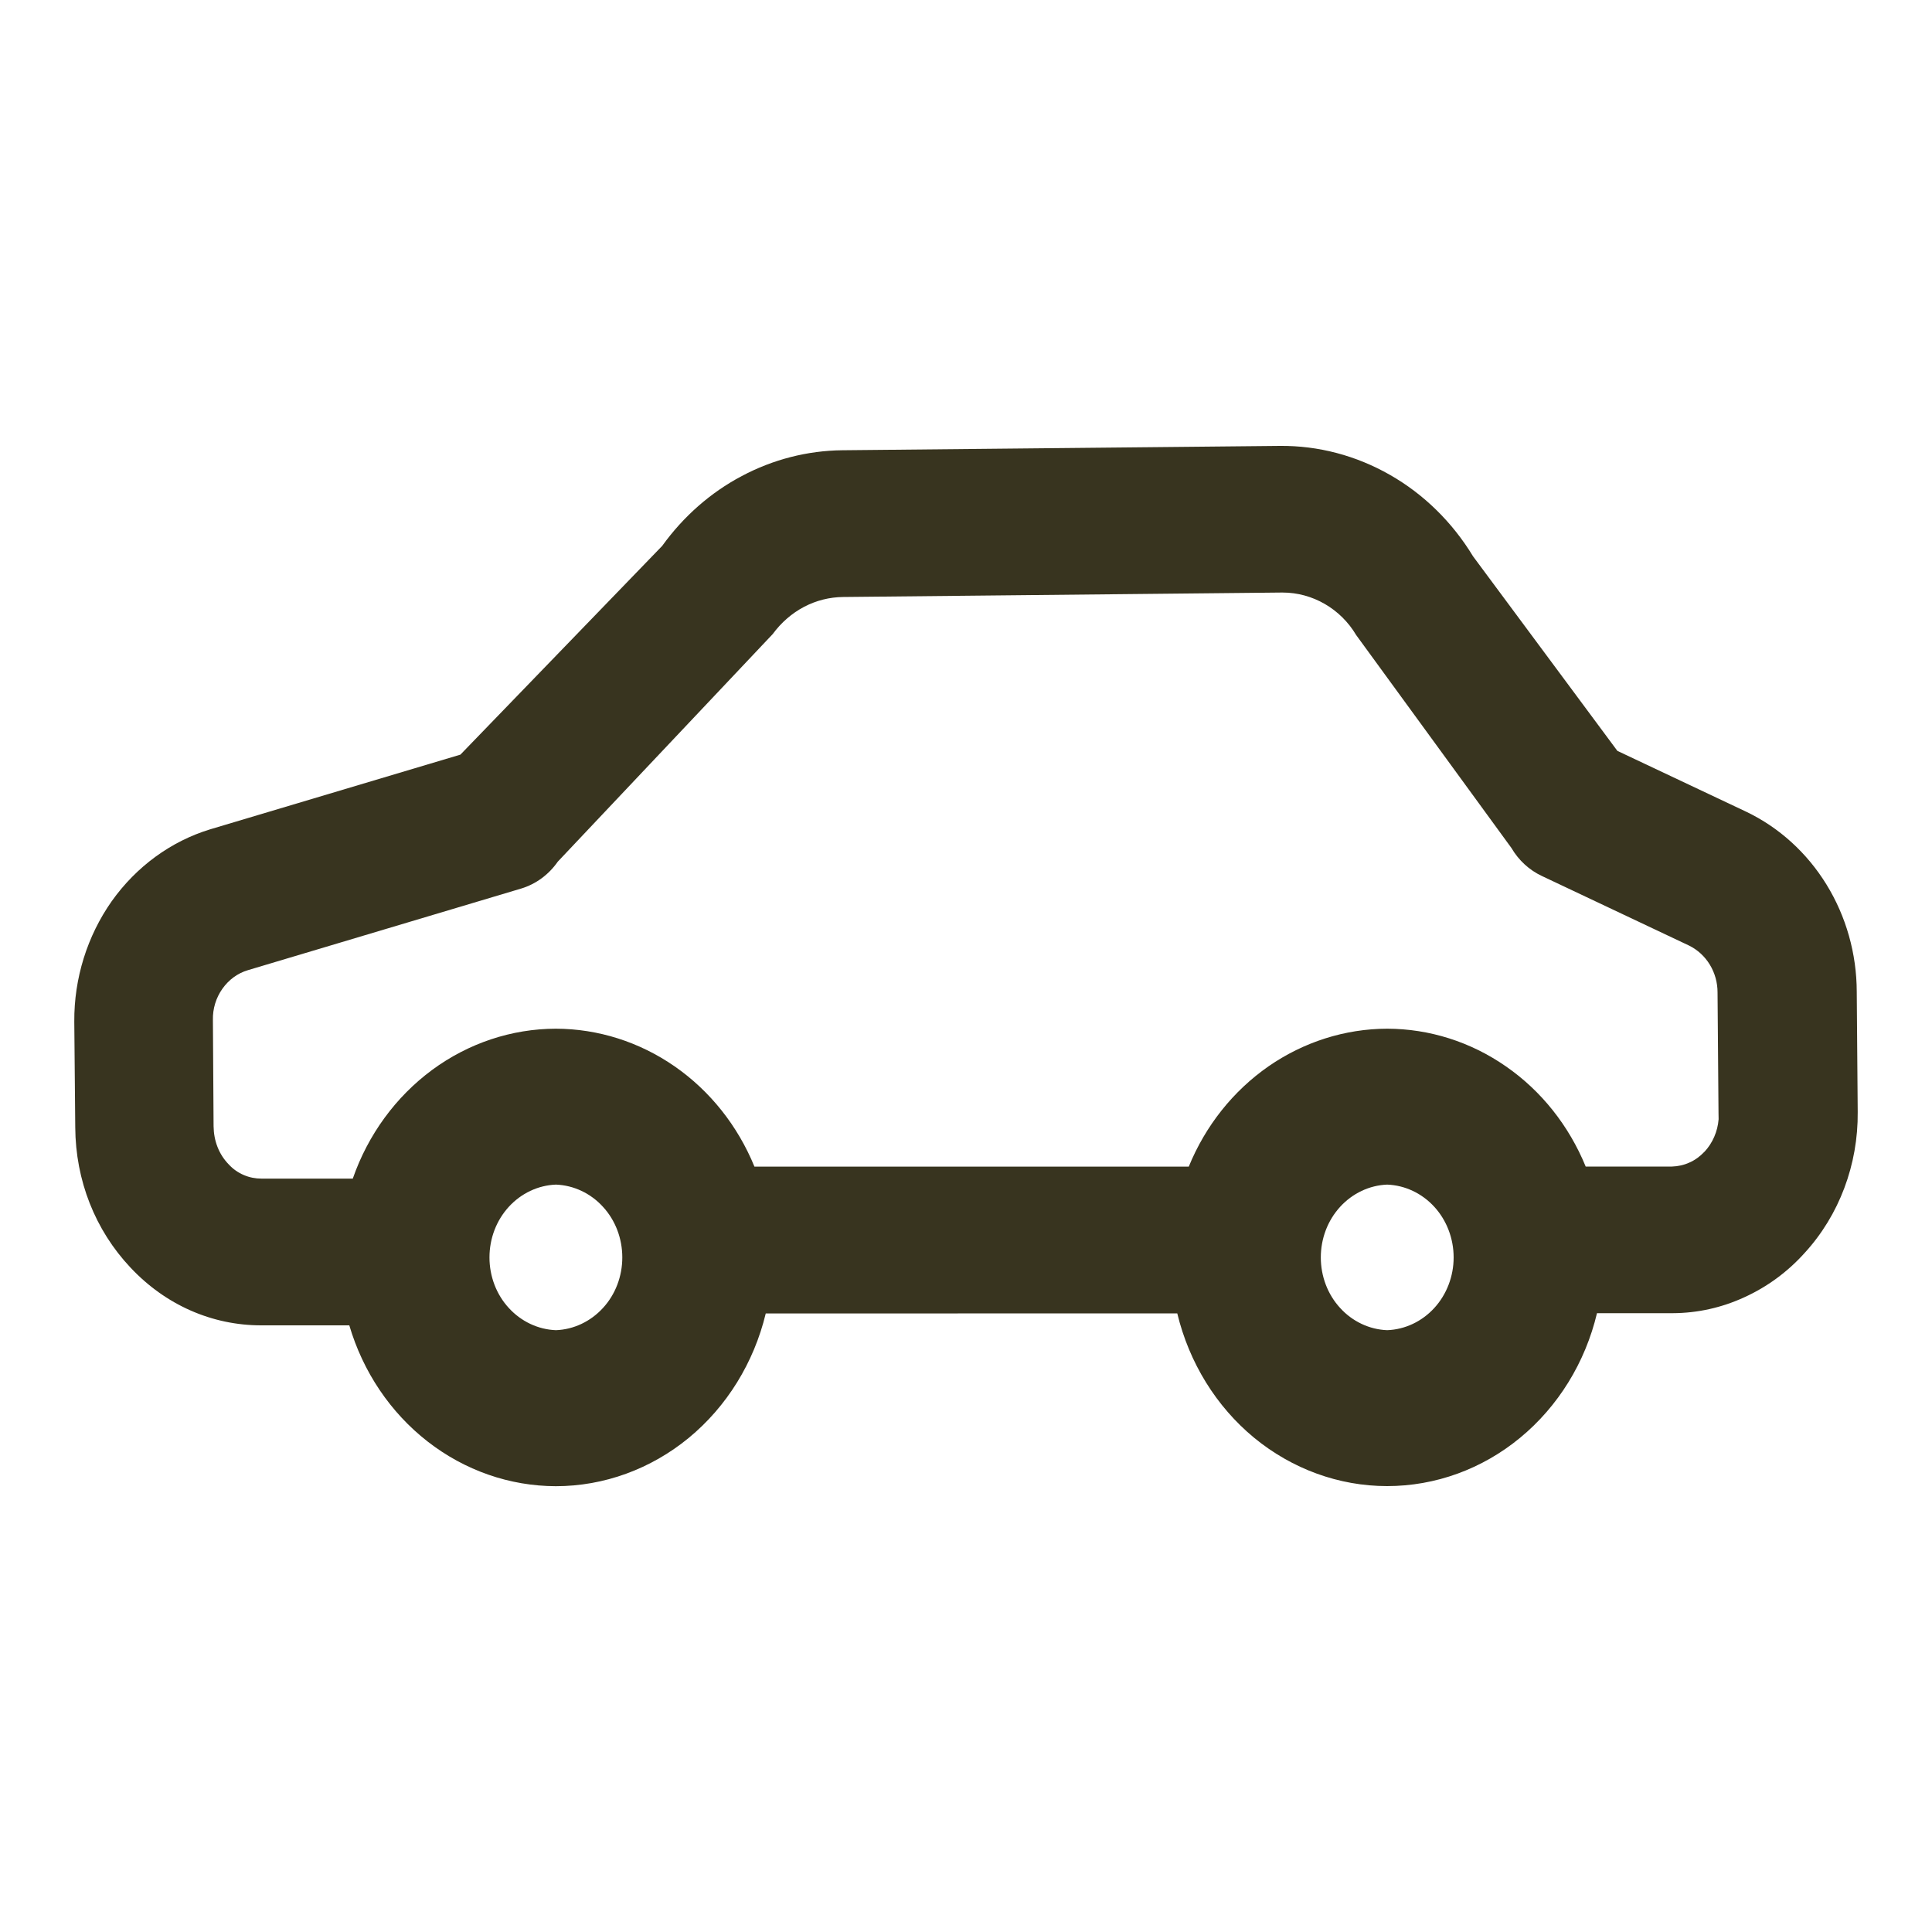
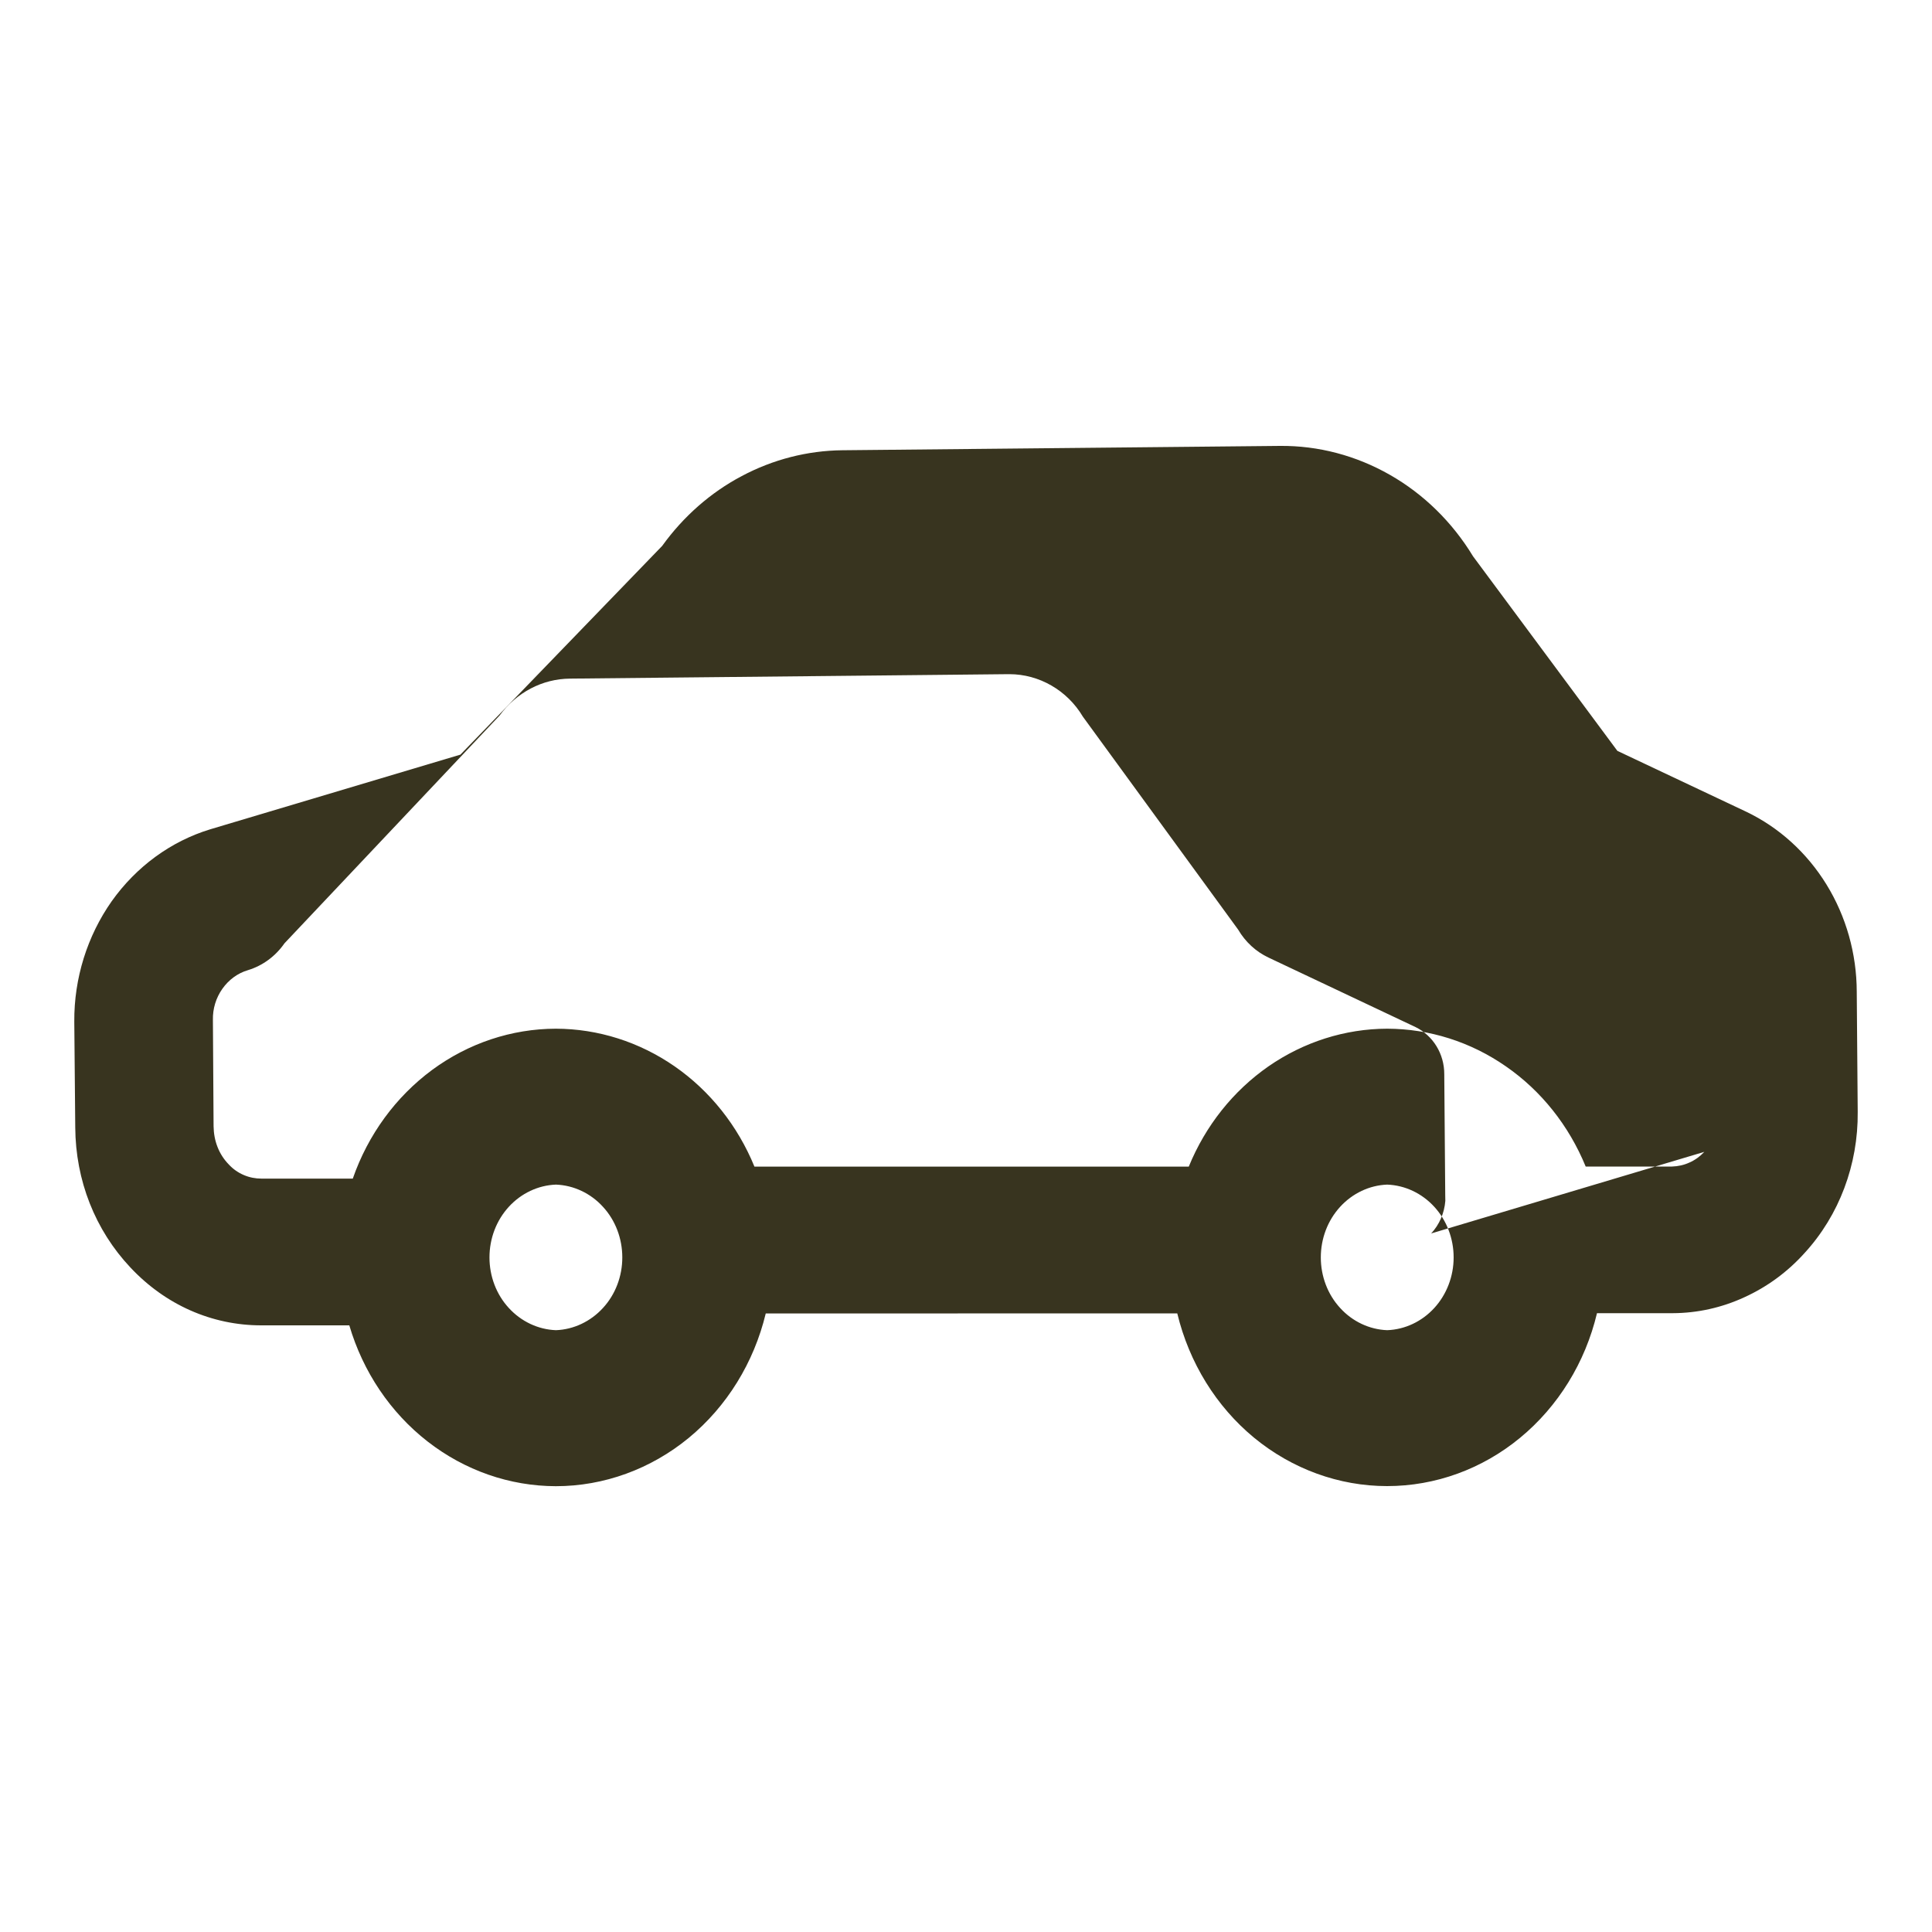
<svg xmlns="http://www.w3.org/2000/svg" width="20" height="20" fill="none" viewBox="0 0 20 20">
-   <path fill="#38341F" fill-rule="evenodd" d="M17.643 11.924c-.044.047-.096.085-.153.11-.058.027-.12.04-.182.042h-.893c-.174-.424-.46-.784-.826-1.037-.365-.254-.792-.389-1.229-.39-.436.001-.864.137-1.229.39-.365.254-.652.614-.825 1.038H7.81c-.173-.423-.46-.784-.826-1.038-.365-.253-.792-.389-1.23-.39-.458.001-.905.15-1.281.427-.376.278-.663.67-.821 1.125h-.944c-.064 0-.126-.012-.184-.037-.059-.025-.112-.062-.156-.11-.05-.051-.09-.113-.116-.18-.027-.068-.04-.141-.041-.215l-.007-1.1c-.003-.116.032-.23.098-.323.066-.094.159-.162.265-.193l2.829-.845c.151-.046.284-.143.378-.278l2.225-2.356c.178-.242.444-.382.732-.384l4.533-.046h.014c.308 0 .599.167.761.44l1.607 2.204c.075.128.185.229.315.29l1.523.72c.18.088.297.277.296.488l.01 1.249.001.061c-.01.127-.062.247-.147.338h-.001zM14.36 13.77c-.184-.007-.36-.09-.487-.23-.129-.14-.2-.328-.2-.523 0-.196.071-.383.2-.524.128-.14.303-.223.487-.23.185.007.36.09.488.23s.2.328.2.524c0 .195-.072.383-.2.523s-.303.223-.488.23zm-8.605 0c-.185-.007-.36-.09-.488-.23-.129-.14-.2-.328-.2-.523 0-.196.071-.383.2-.524.128-.14.303-.223.488-.23.184.007.36.09.487.23.129.14.2.328.2.524 0 .195-.071.383-.2.523-.128.14-.303.223-.487.23zm13.466-3.504c-.001-.394-.11-.779-.313-1.109-.203-.33-.492-.592-.831-.754l-1.334-.63-1.494-2.014c-.215-.354-.511-.644-.86-.843-.35-.2-.742-.304-1.14-.3l-4.53.045c-.361.004-.717.095-1.04.267-.324.171-.605.419-.824.723L4.766 7.812l-2.59.773c-.407.124-.765.386-1.02.745-.253.36-.39.797-.387 1.245l.01 1.095c.003.55.206 1.063.57 1.45.363.388.845.6 1.355.6h.912c.142.482.426.903.81 1.202.385.3.85.462 1.328.463.498 0 .983-.177 1.376-.5.394-.325.674-.778.797-1.288l4.26-.001c.123.51.403.964.796 1.288.393.323.878.5 1.376.5.5 0 .984-.176 1.377-.5.394-.325.674-.778.796-1.29h.784c.256-.001.508-.057.742-.165.235-.107.447-.262.623-.458.358-.39.555-.915.55-1.459l-.01-1.246z" clip-rule="evenodd" />
+   <path fill="#38341F" fill-rule="evenodd" d="M17.643 11.924c-.044.047-.096.085-.153.11-.058.027-.12.04-.182.042h-.893c-.174-.424-.46-.784-.826-1.037-.365-.254-.792-.389-1.229-.39-.436.001-.864.137-1.229.39-.365.254-.652.614-.825 1.038H7.81c-.173-.423-.46-.784-.826-1.038-.365-.253-.792-.389-1.23-.39-.458.001-.905.15-1.281.427-.376.278-.663.67-.821 1.125h-.944c-.064 0-.126-.012-.184-.037-.059-.025-.112-.062-.156-.11-.05-.051-.09-.113-.116-.18-.027-.068-.04-.141-.041-.215l-.007-1.1c-.003-.116.032-.23.098-.323.066-.094.159-.162.265-.193c.151-.046.284-.143.378-.278l2.225-2.356c.178-.242.444-.382.732-.384l4.533-.046h.014c.308 0 .599.167.761.44l1.607 2.204c.075.128.185.229.315.29l1.523.72c.18.088.297.277.296.488l.01 1.249.001.061c-.01.127-.062.247-.147.338h-.001zM14.36 13.77c-.184-.007-.36-.09-.487-.23-.129-.14-.2-.328-.2-.523 0-.196.071-.383.2-.524.128-.14.303-.223.487-.23.185.007.36.09.488.23s.2.328.2.524c0 .195-.072.383-.2.523s-.303.223-.488.23zm-8.605 0c-.185-.007-.36-.09-.488-.23-.129-.14-.2-.328-.2-.523 0-.196.071-.383.2-.524.128-.14.303-.223.488-.23.184.007.36.09.487.23.129.14.2.328.2.524 0 .195-.071.383-.2.523-.128.14-.303.223-.487.23zm13.466-3.504c-.001-.394-.11-.779-.313-1.109-.203-.33-.492-.592-.831-.754l-1.334-.63-1.494-2.014c-.215-.354-.511-.644-.86-.843-.35-.2-.742-.304-1.14-.3l-4.53.045c-.361.004-.717.095-1.04.267-.324.171-.605.419-.824.723L4.766 7.812l-2.59.773c-.407.124-.765.386-1.02.745-.253.36-.39.797-.387 1.245l.01 1.095c.003.55.206 1.063.57 1.45.363.388.845.6 1.355.6h.912c.142.482.426.903.81 1.202.385.3.85.462 1.328.463.498 0 .983-.177 1.376-.5.394-.325.674-.778.797-1.288l4.26-.001c.123.51.403.964.796 1.288.393.323.878.5 1.376.5.5 0 .984-.176 1.377-.5.394-.325.674-.778.796-1.29h.784c.256-.001.508-.057.742-.165.235-.107.447-.262.623-.458.358-.39.555-.915.55-1.459l-.01-1.246z" clip-rule="evenodd" />
</svg>